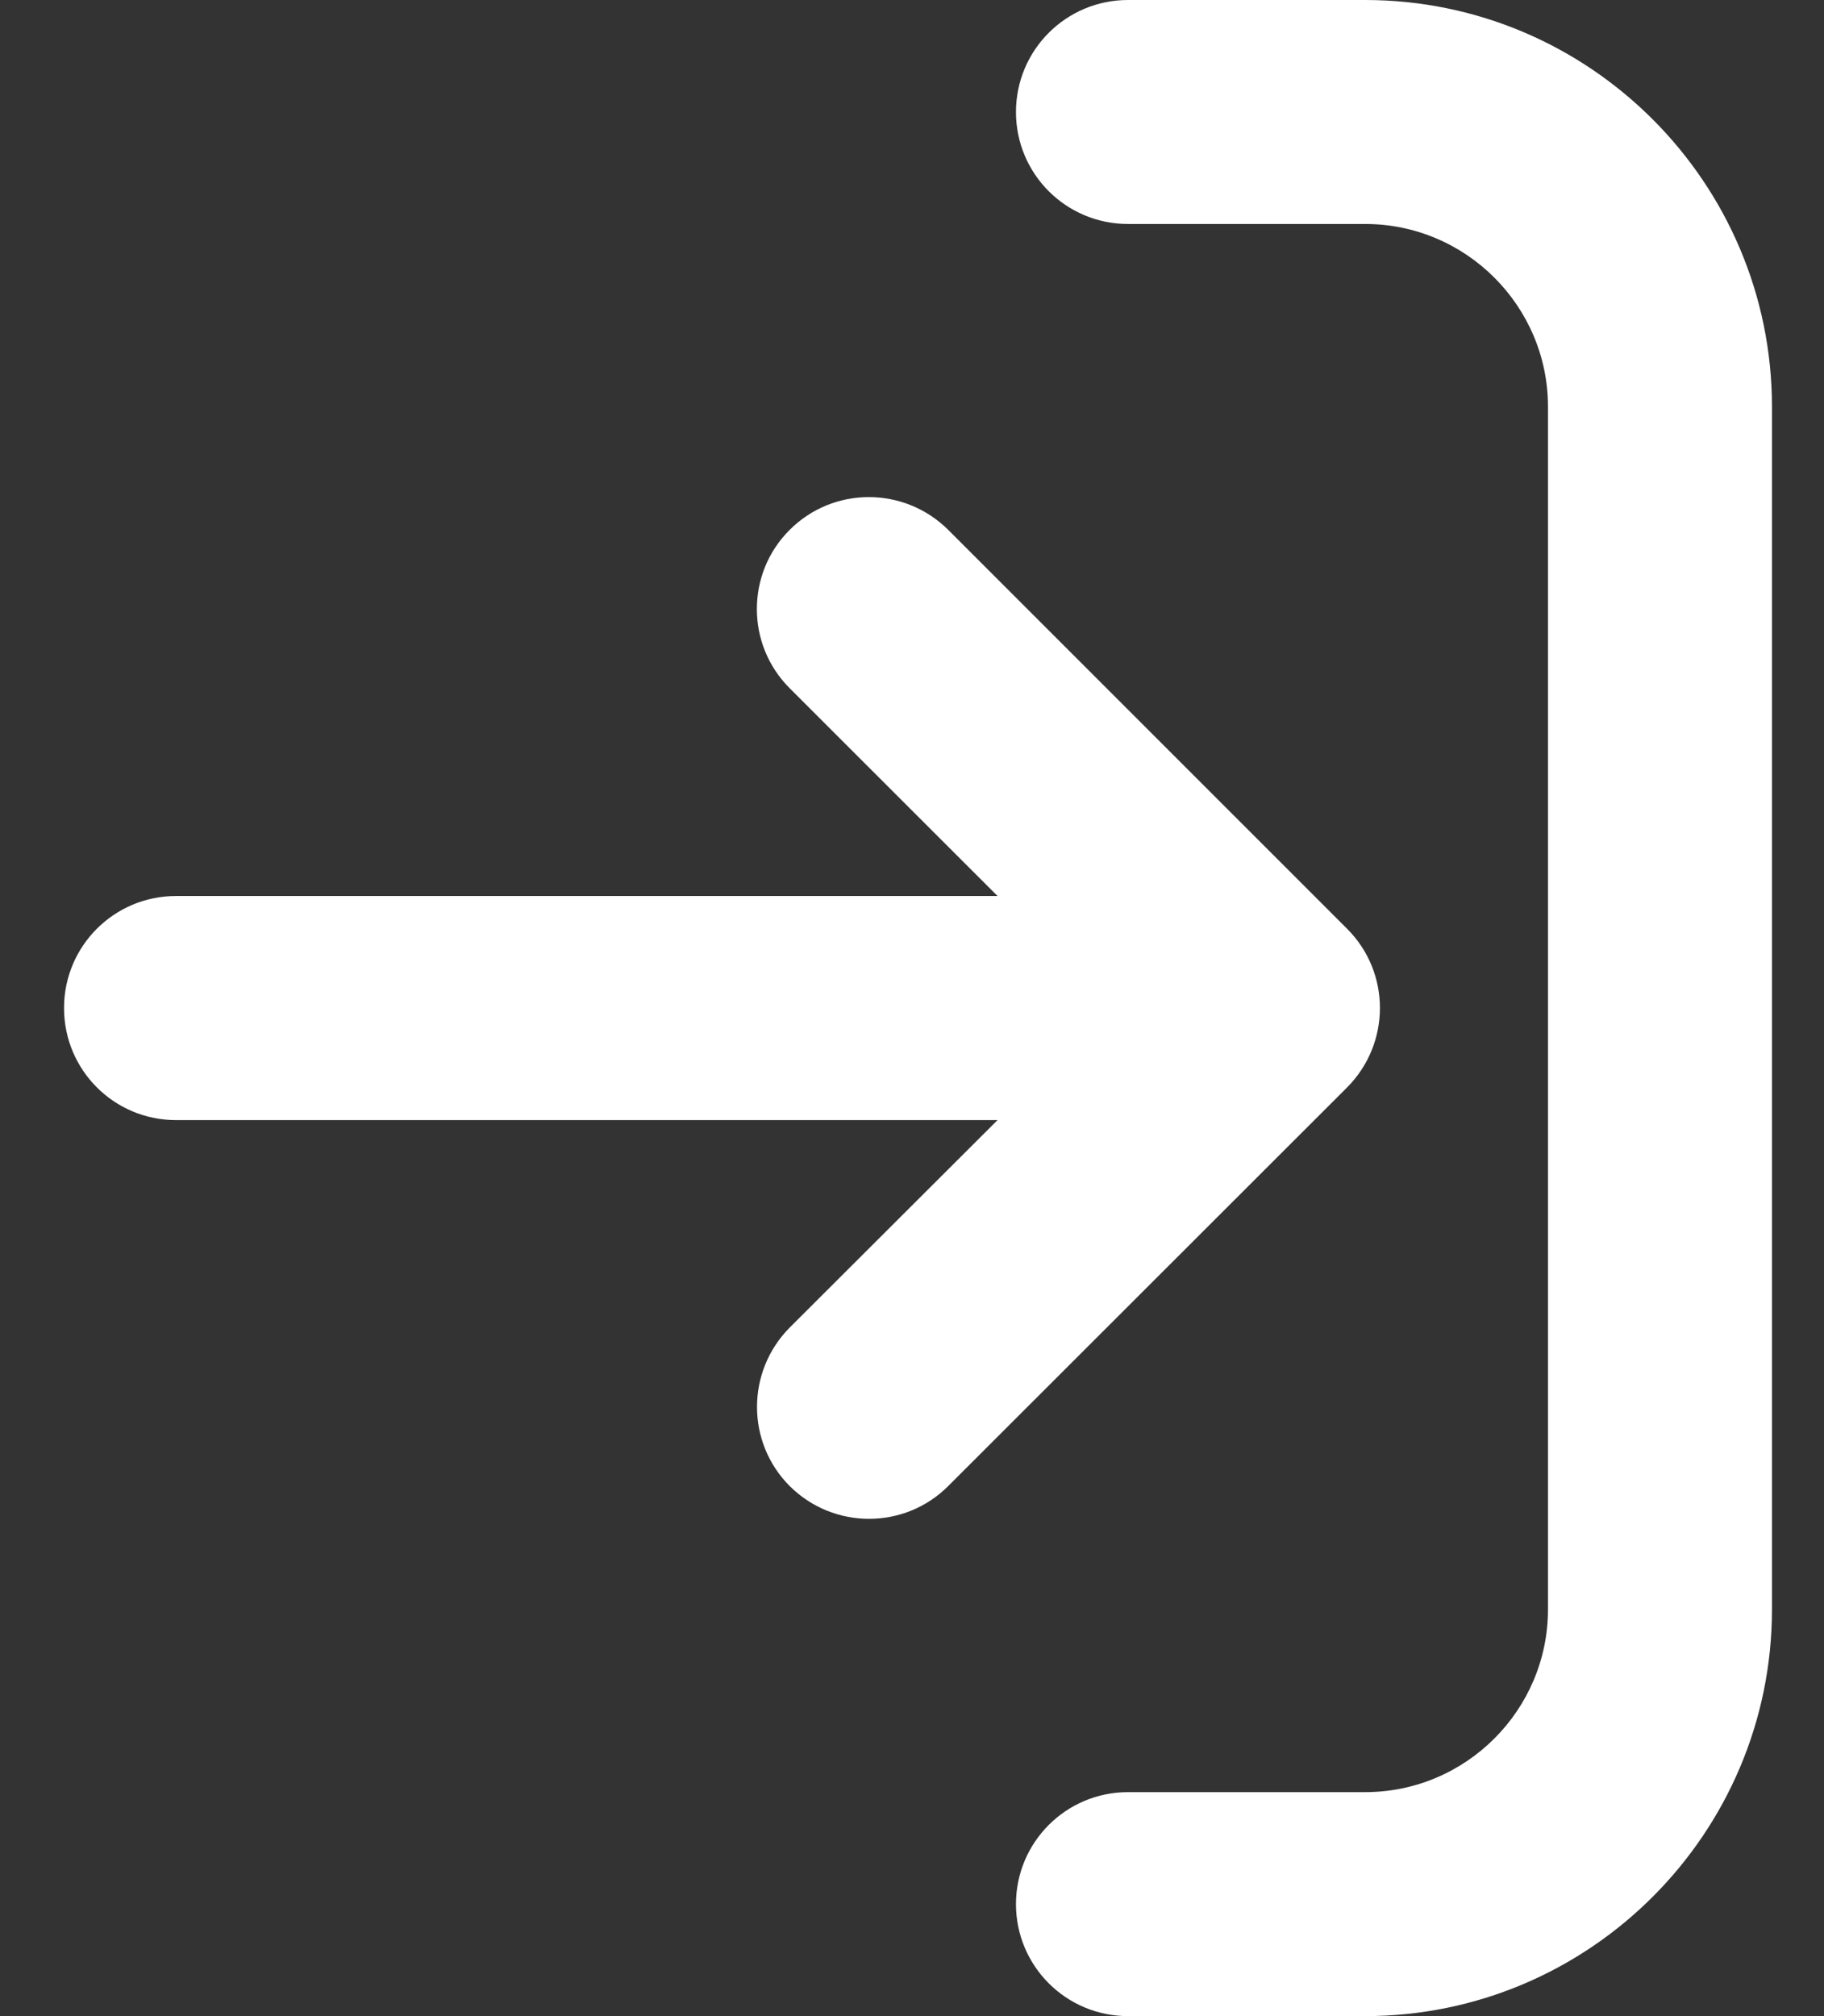
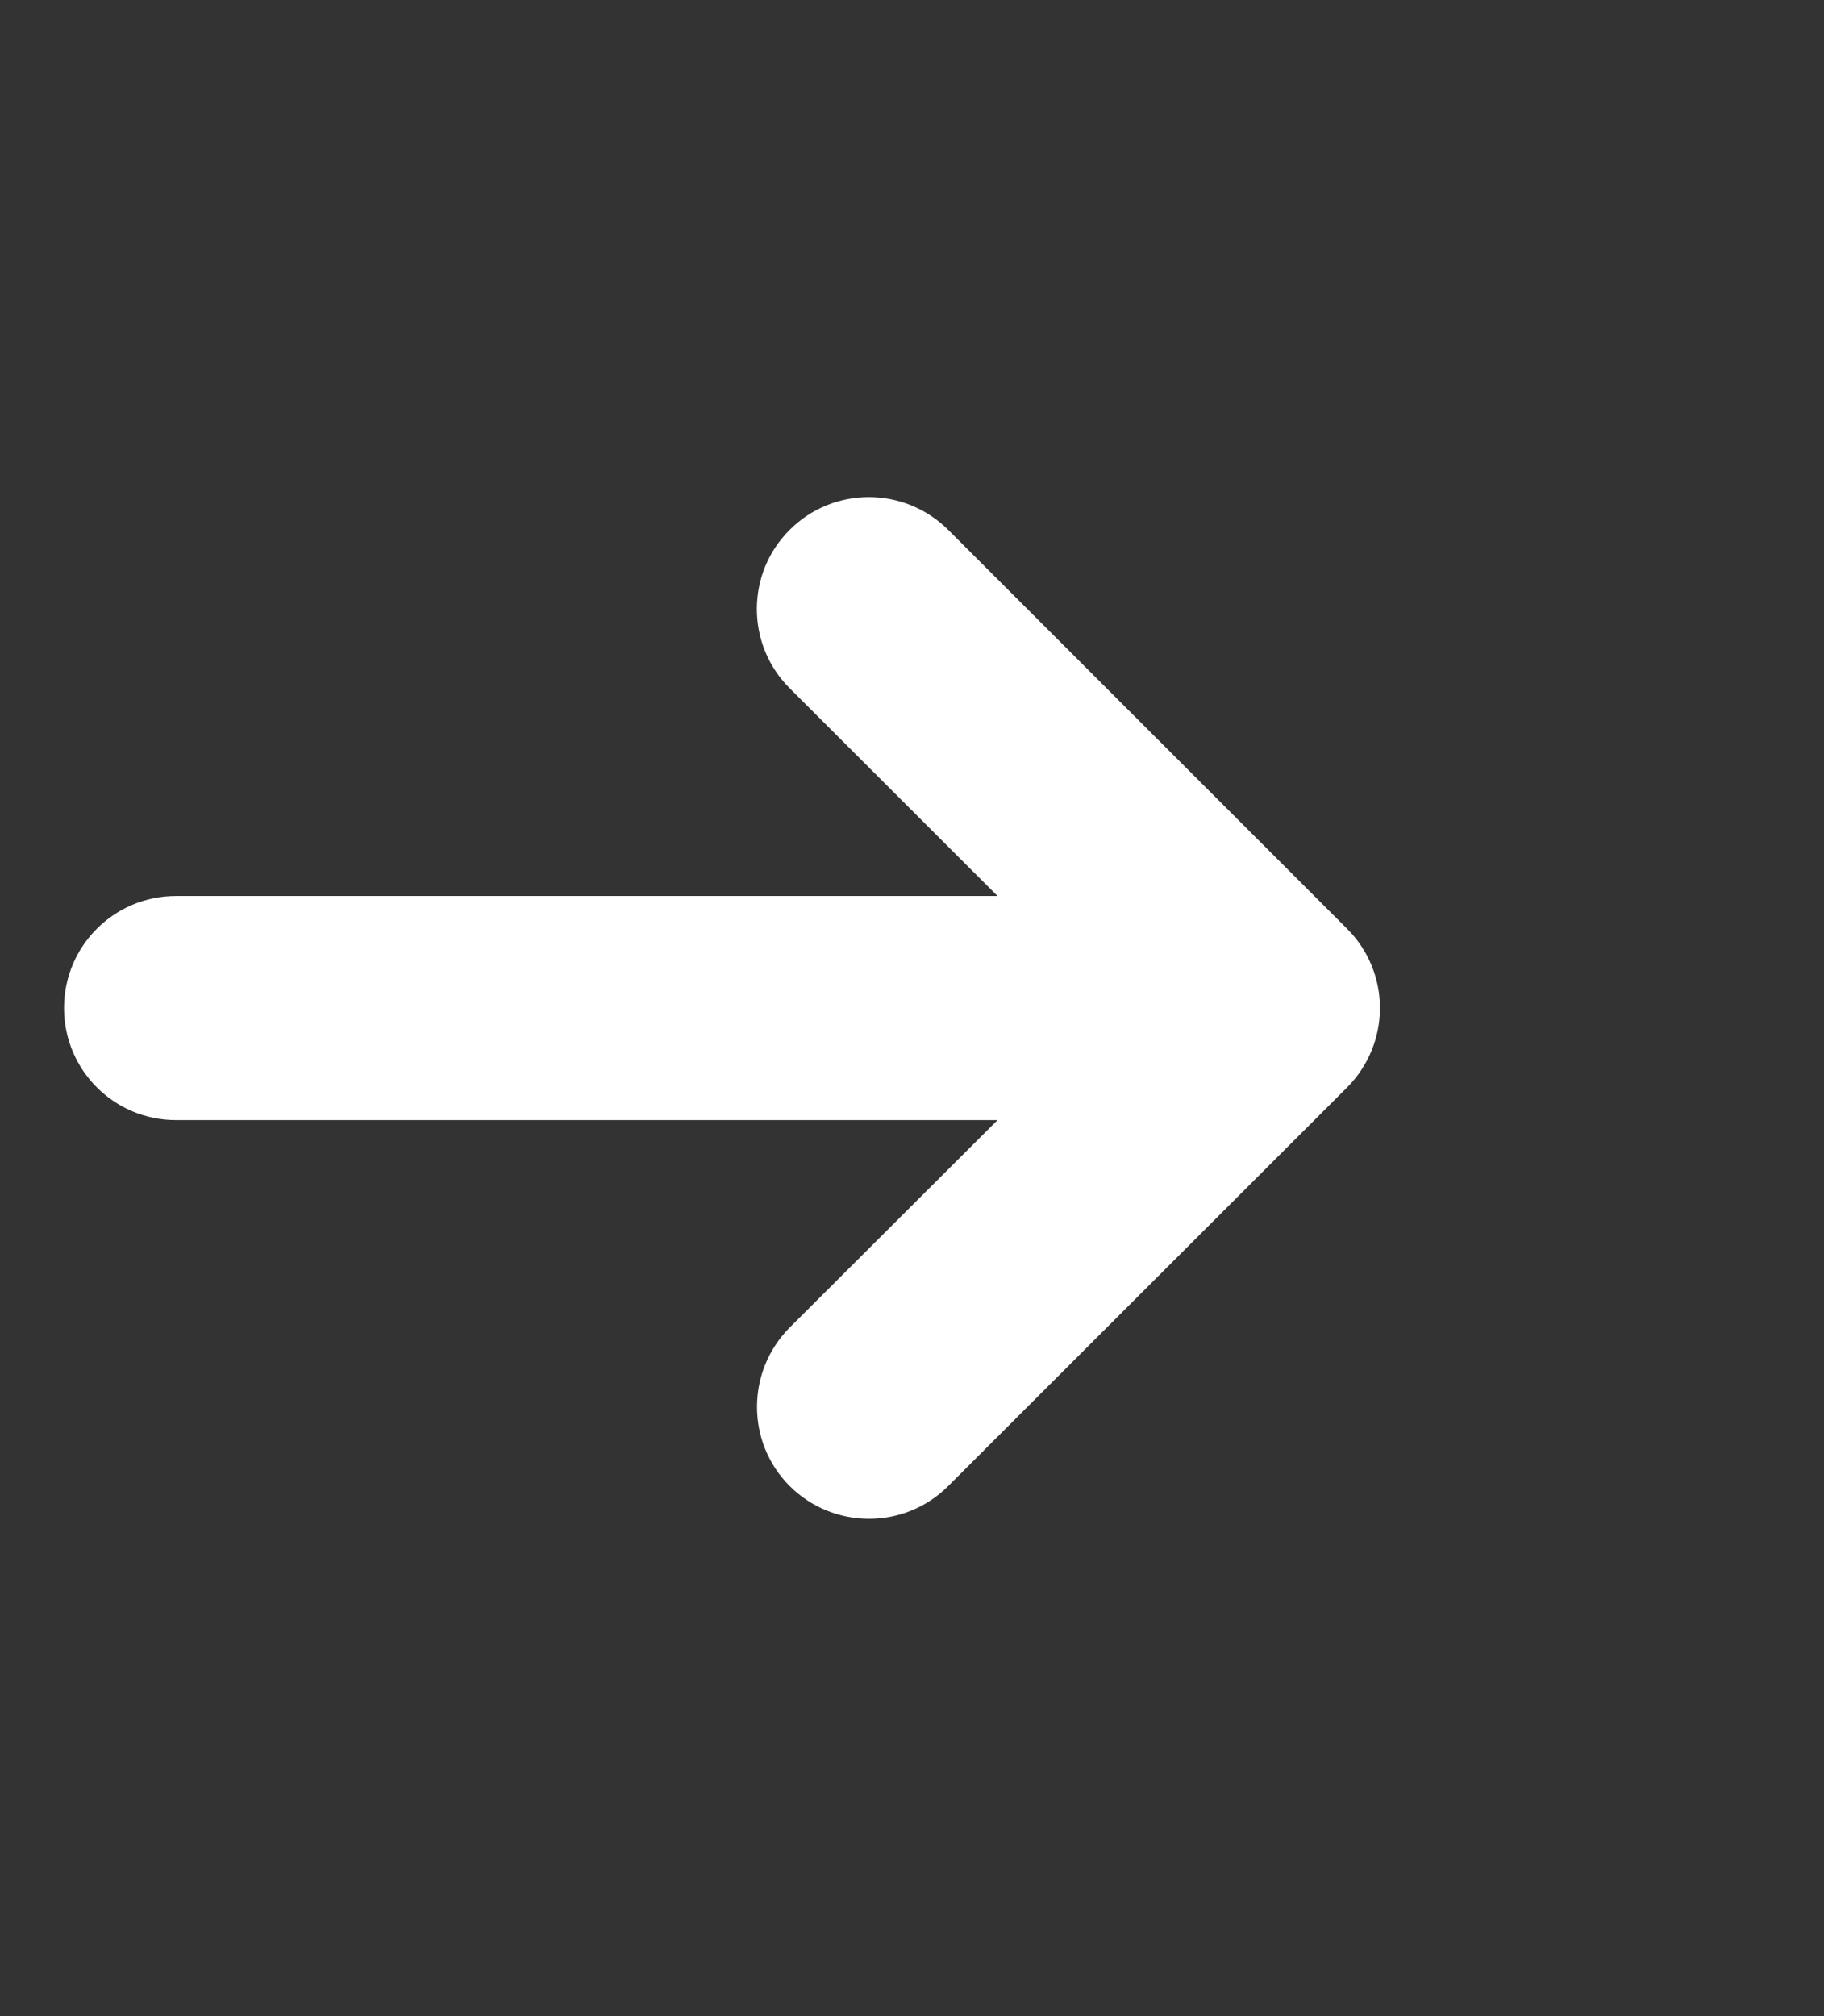
<svg xmlns="http://www.w3.org/2000/svg" width="19" height="21" viewBox="0 0 19 21" fill="none">
  <rect x="0" y="0" width="19" height="21" fill="#333333" stroke="none" />
-   <path d="M10.583 19.834C10.583 19.189 11.105 18.667 11.75 18.667H14.22C15.271 18.667 16.125 17.812 16.125 16.762V4.238C16.125 3.188 15.27 2.333 14.22 2.333H11.75C11.105 2.333 10.583 1.812 10.583 1.167C10.583 0.522 11.105 0 11.75 0H14.22C16.557 0 18.458 1.902 18.458 4.238V16.763C18.458 19.099 16.557 21 14.22 21H11.75C11.105 21 10.583 20.478 10.583 19.833V19.834Z" fill="white" />
  <path d="M0.667 10.5C0.667 9.855 1.188 9.333 1.833 9.333H10.391L8.226 7.169C7.998 6.941 7.884 6.643 7.884 6.344C7.884 6.043 7.998 5.746 8.226 5.519C8.681 5.064 9.419 5.064 9.877 5.519L14.033 9.675C14.488 10.13 14.488 10.868 14.033 11.326L9.877 15.479C9.422 15.934 8.684 15.934 8.226 15.479C7.772 15.024 7.772 14.286 8.226 13.828L10.391 11.667H1.833C1.188 11.667 0.667 11.145 0.667 10.5Z" fill="white" />
</svg>